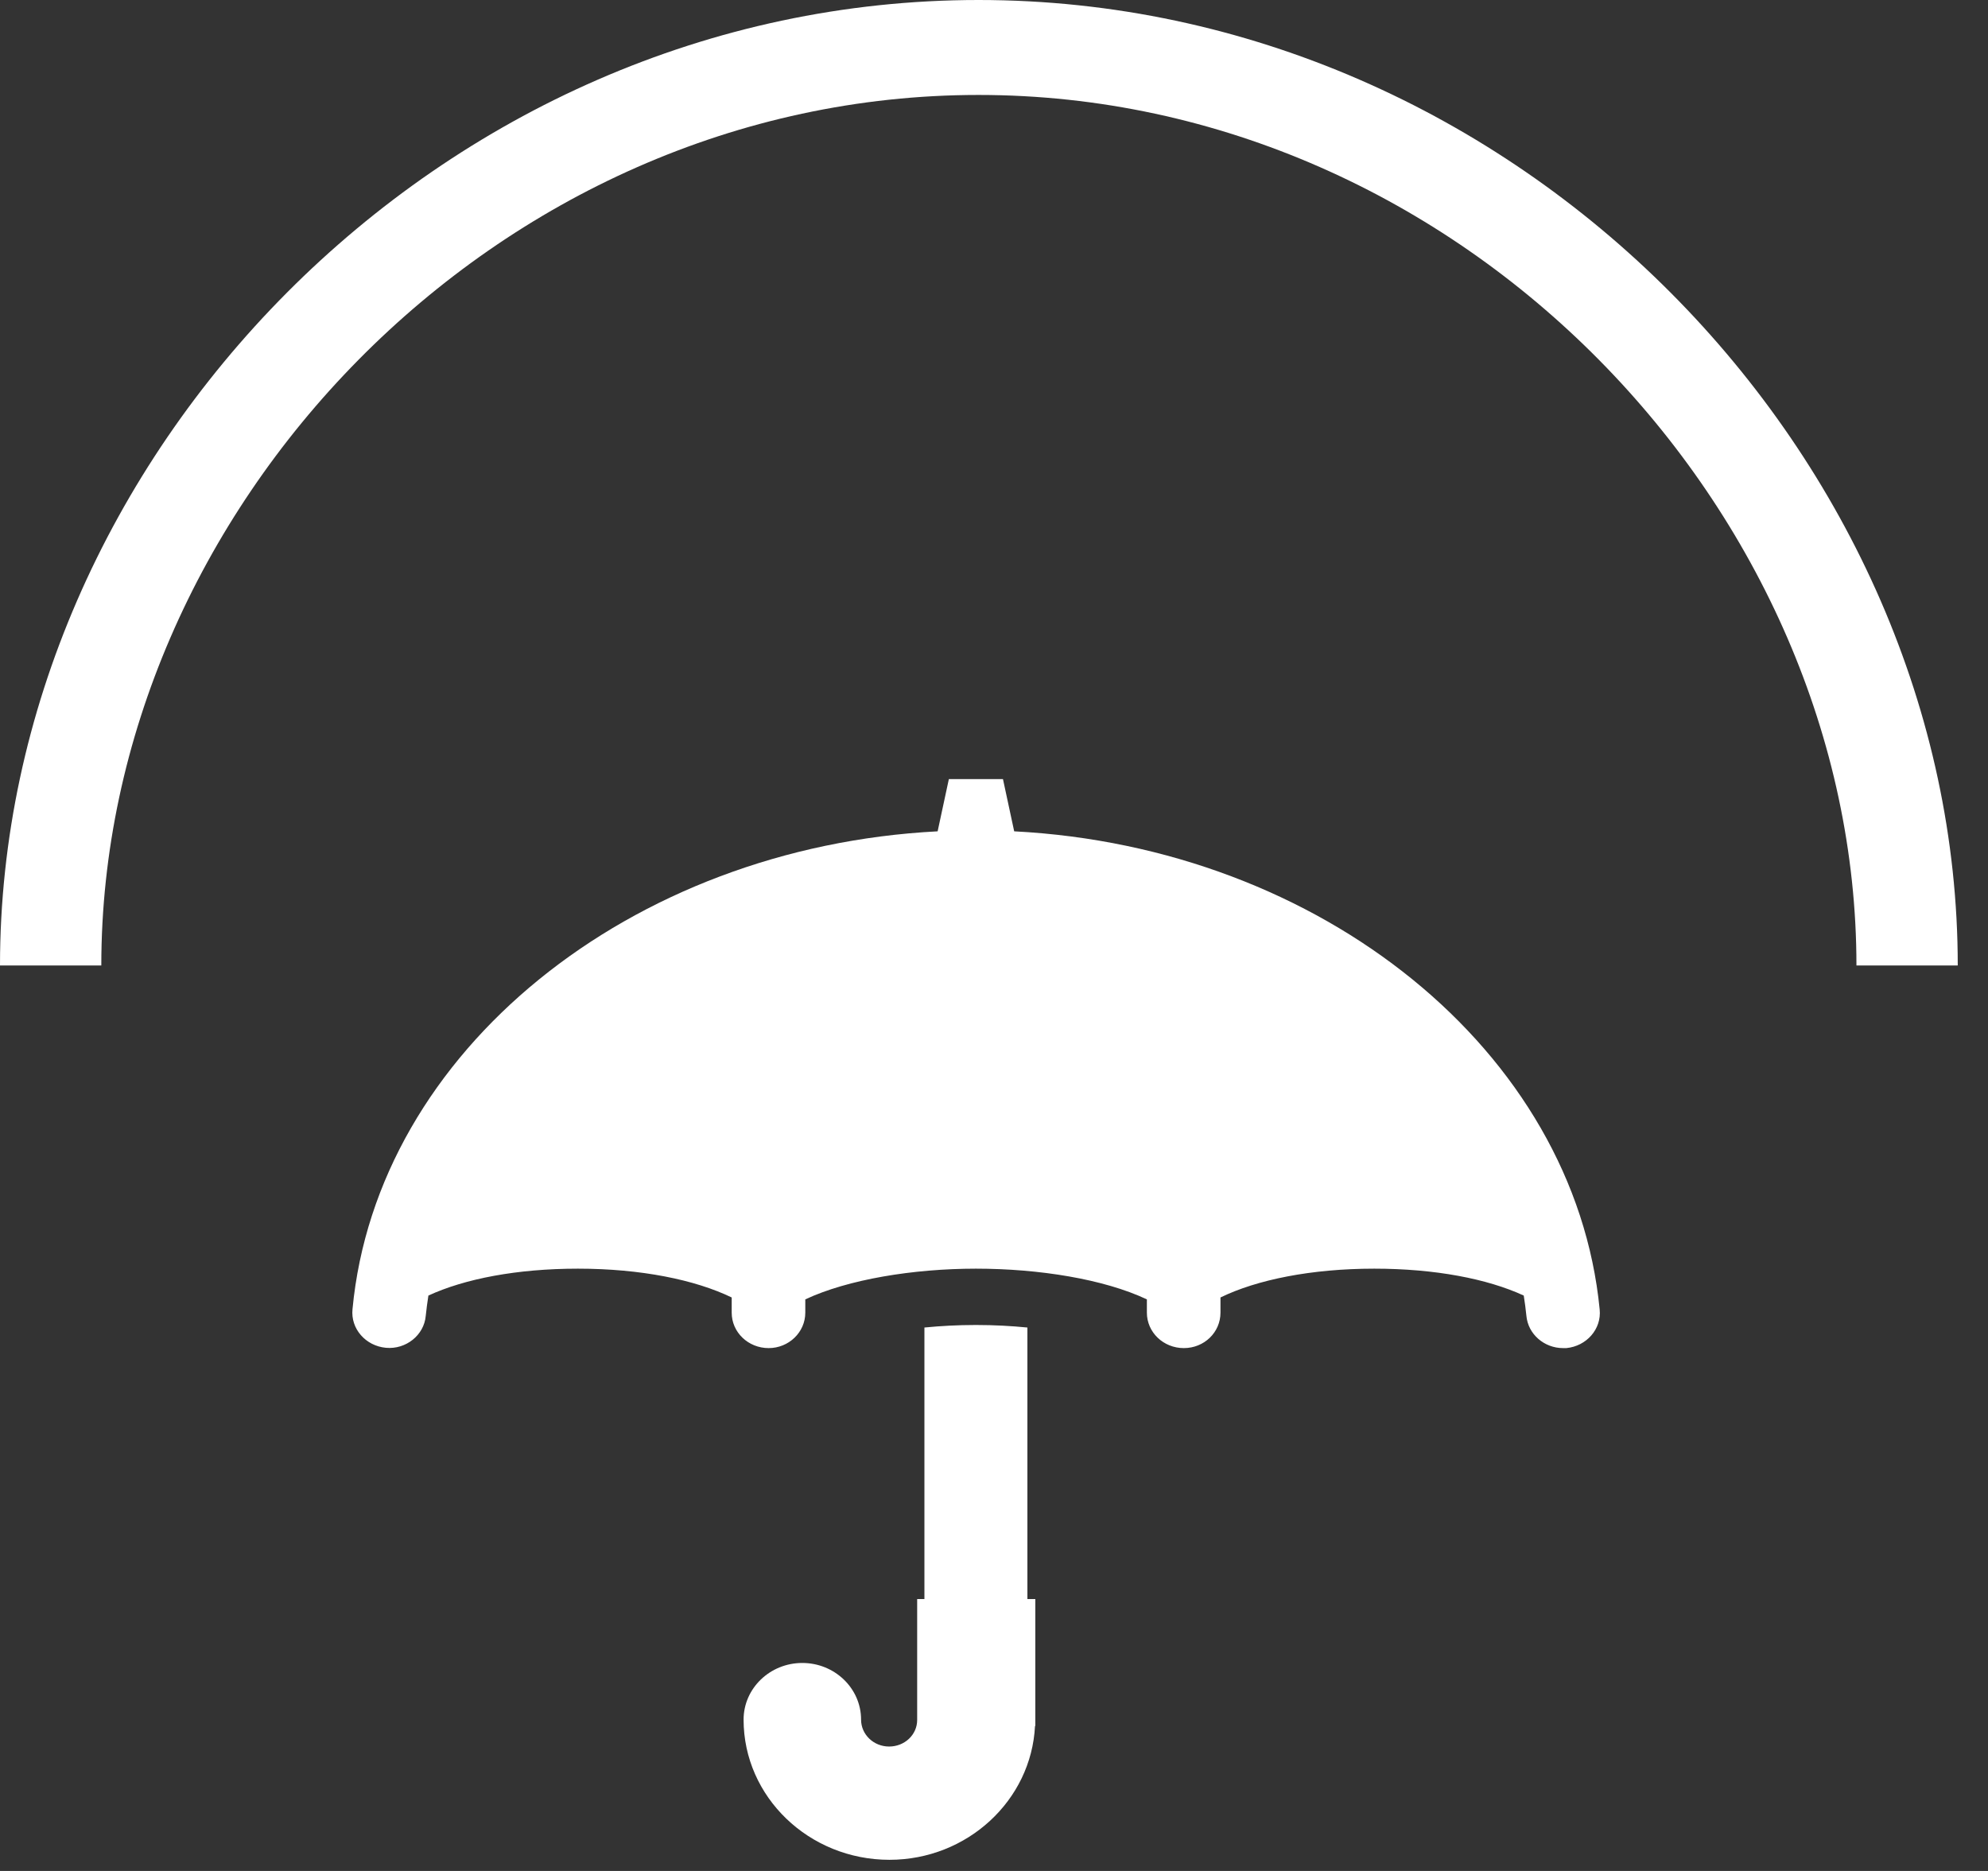
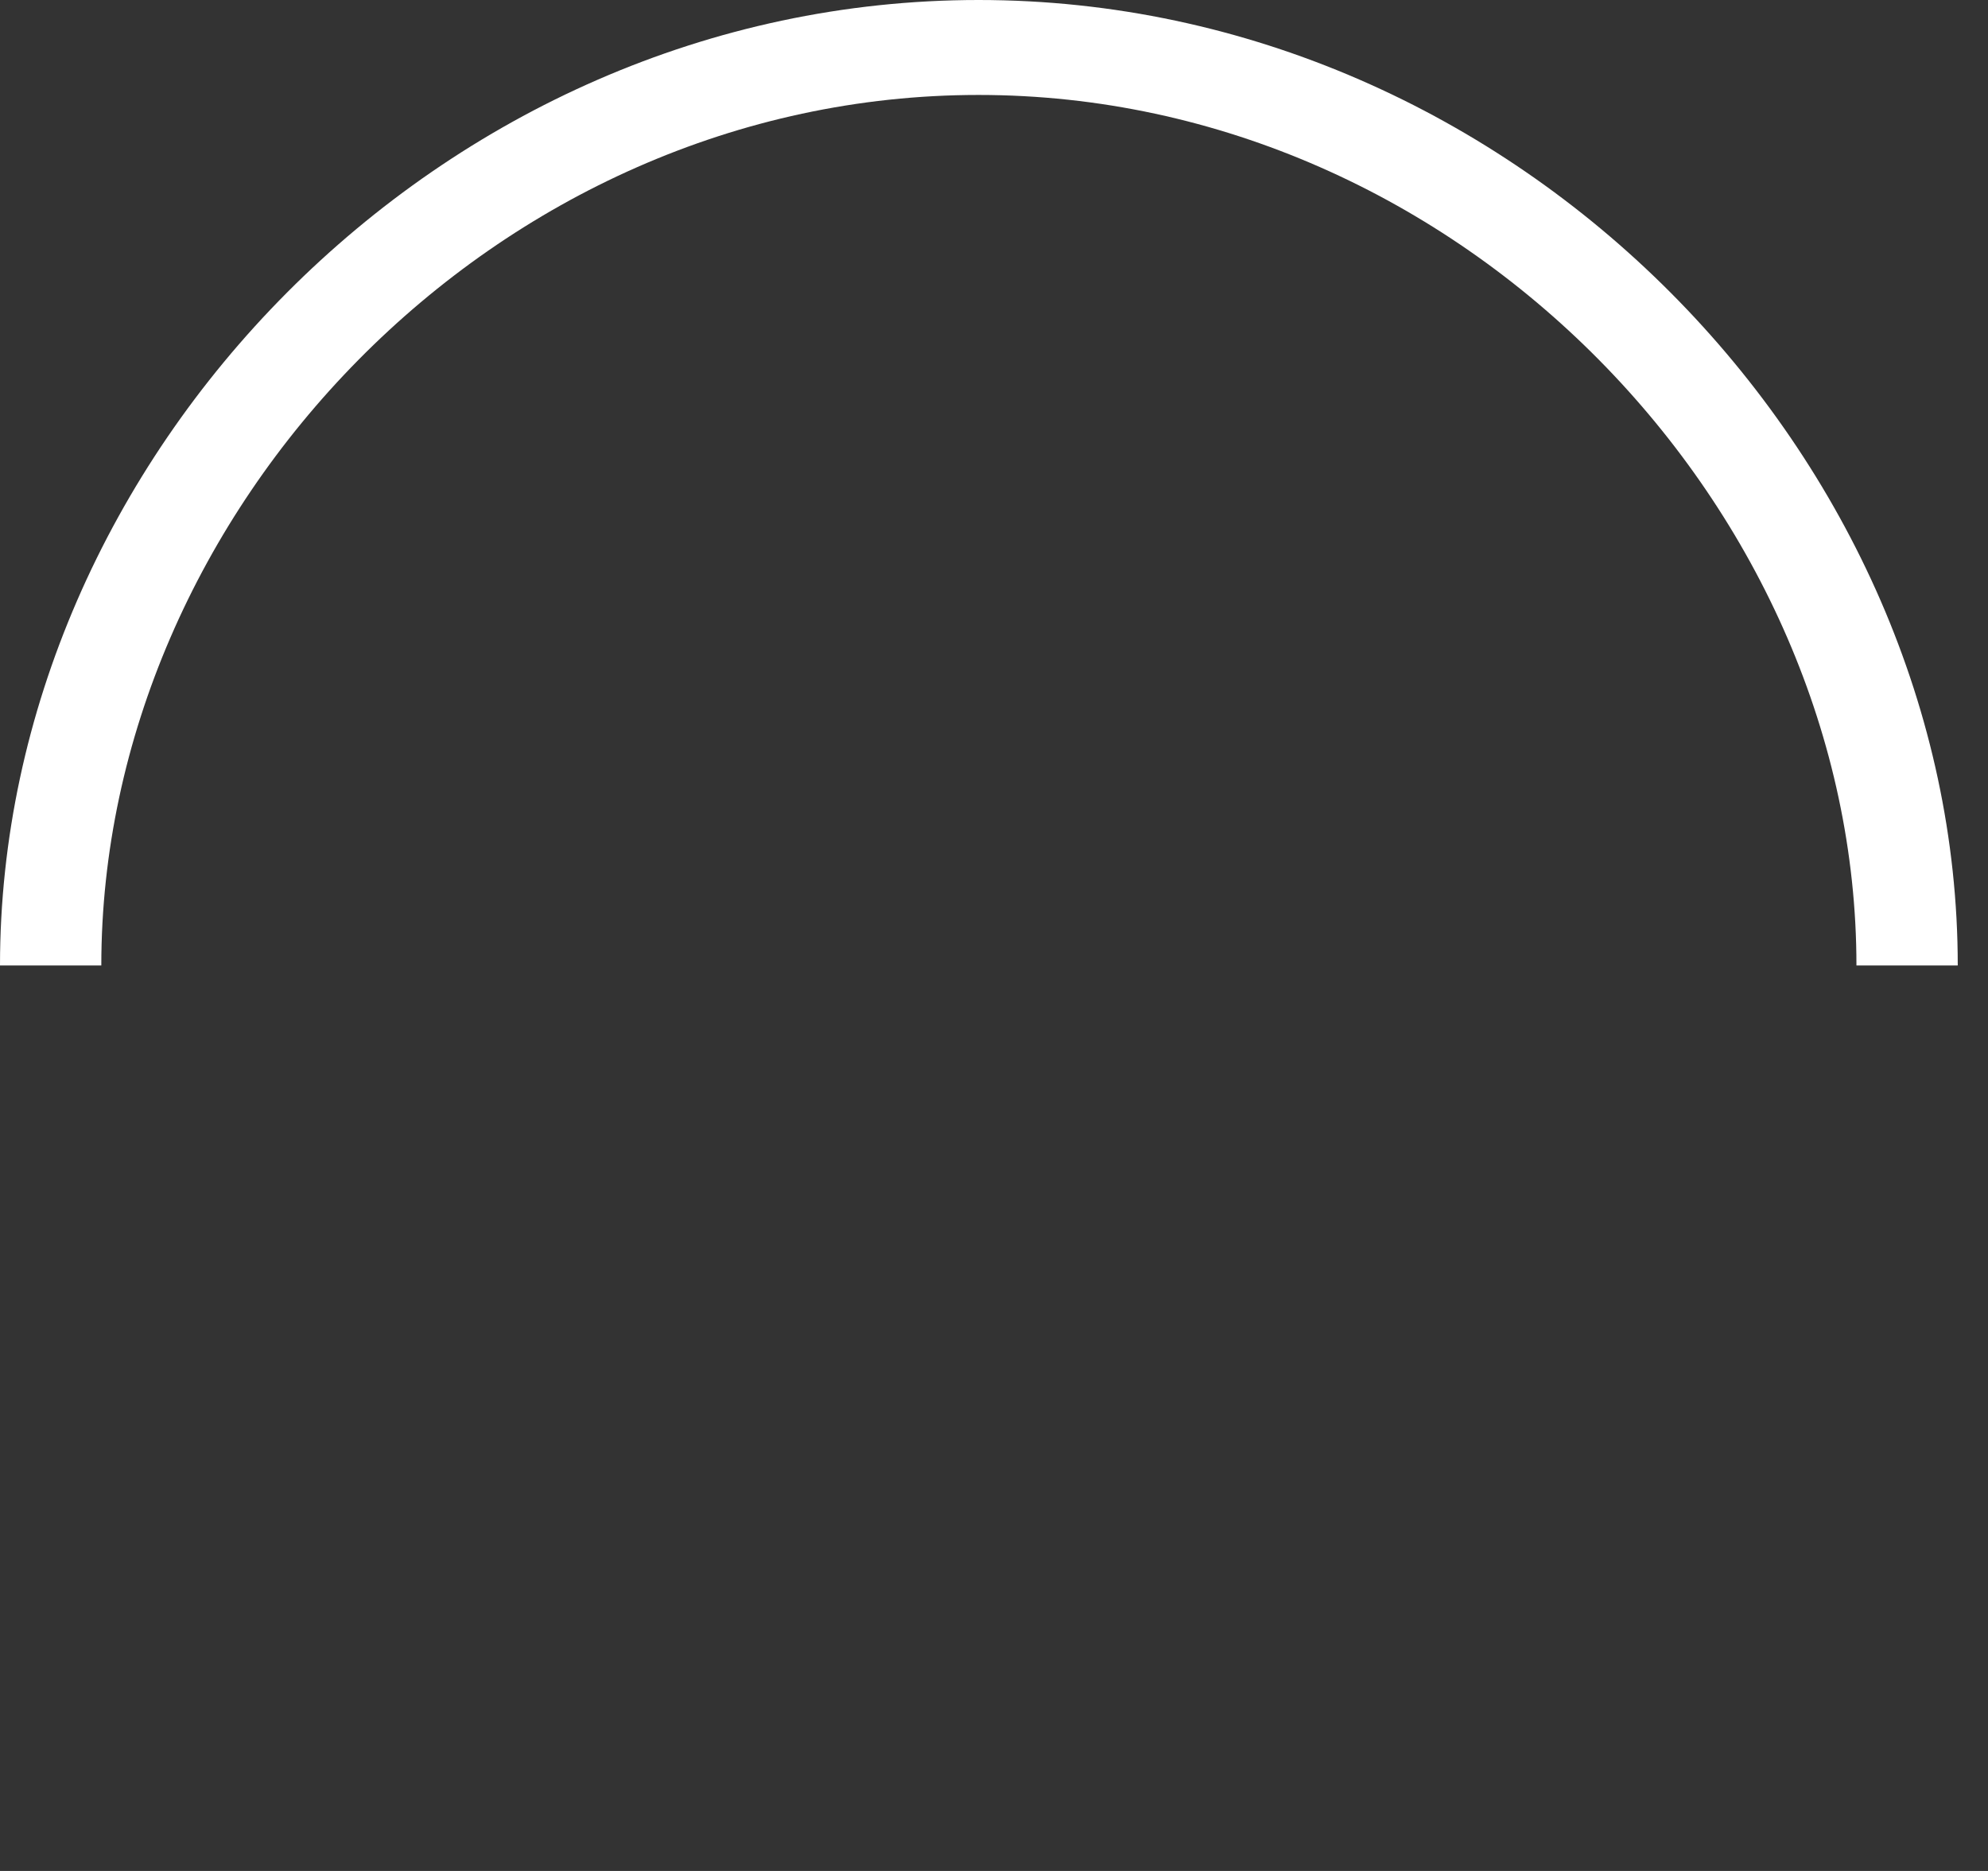
<svg xmlns="http://www.w3.org/2000/svg" width="51" height="48" viewBox="0 0 51 48" fill="none">
  <rect x="0" y="0" width="51" height="48" fill="#333333" stroke="none" />
  <path d="M25.104 2.436C37.516 2.436 47.625 13.112 47.625 24.77H50.224C50.224 11.764 38.955 0 25.104 0C11.261 0 0 11.764 0 24.77H2.599C2.599 13.112 12.691 2.436 25.104 2.436Z" fill="white" />
-   <path d="M26.018 21.328L25.73 19.988H24.342L24.054 21.328C16.171 21.734 9.669 26.971 9.043 33.587C8.992 34.091 9.381 34.529 9.898 34.578C10.414 34.627 10.88 34.253 10.922 33.758C10.939 33.587 10.964 33.409 10.99 33.238C11.921 32.808 13.267 32.548 14.825 32.548C16.442 32.548 17.831 32.833 18.771 33.287V33.677C18.771 34.18 19.194 34.586 19.719 34.586C20.235 34.586 20.659 34.18 20.659 33.677V33.336C21.751 32.824 23.427 32.548 25.036 32.548C26.653 32.548 28.321 32.816 29.422 33.336V33.677C29.422 34.18 29.845 34.586 30.37 34.586C30.895 34.586 31.31 34.18 31.31 33.677V33.287C32.241 32.833 33.638 32.548 35.255 32.548C36.813 32.548 38.159 32.808 39.09 33.238C39.116 33.409 39.141 33.579 39.158 33.758C39.201 34.229 39.615 34.586 40.098 34.586C40.123 34.586 40.157 34.586 40.183 34.586C40.699 34.537 41.089 34.099 41.038 33.596C40.394 26.971 33.892 21.734 26.018 21.328ZM26.543 41.024H26.357V34.058C25.95 34.018 25.51 33.993 25.036 33.993C24.562 33.993 24.122 34.018 23.715 34.058V41.024H23.529V44.126C23.529 44.507 23.207 44.808 22.809 44.808C22.411 44.808 22.09 44.499 22.09 44.118C22.09 43.314 21.412 42.664 20.582 42.664C19.753 42.664 19.076 43.314 19.076 44.118C19.076 46.099 20.752 47.714 22.818 47.714C24.816 47.714 26.458 46.188 26.552 44.28H26.56V44.134C26.56 44.126 26.56 44.126 26.56 44.118V42.307V41.024H26.543Z" fill="white" />
</svg>